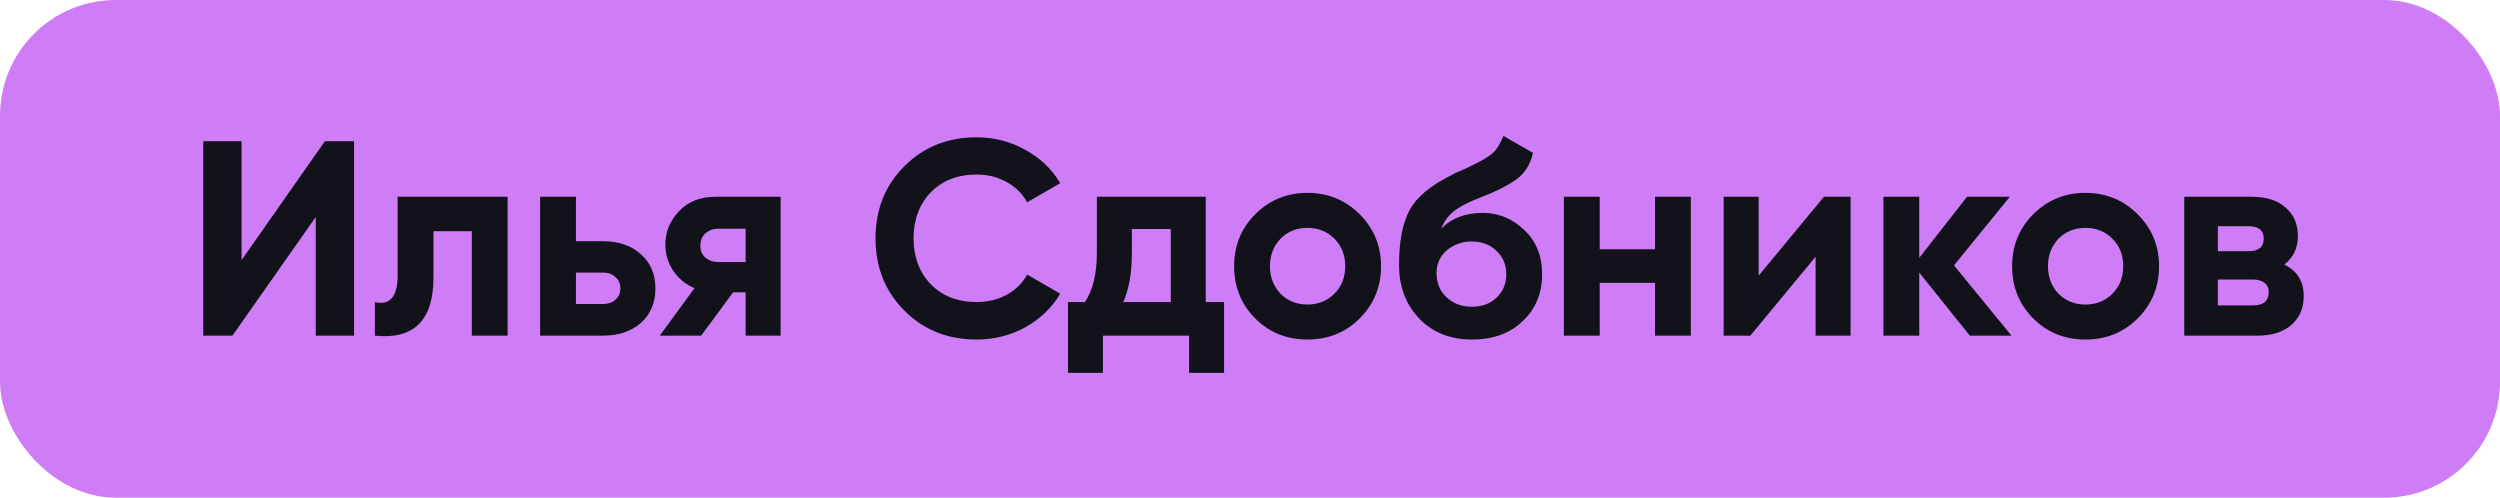
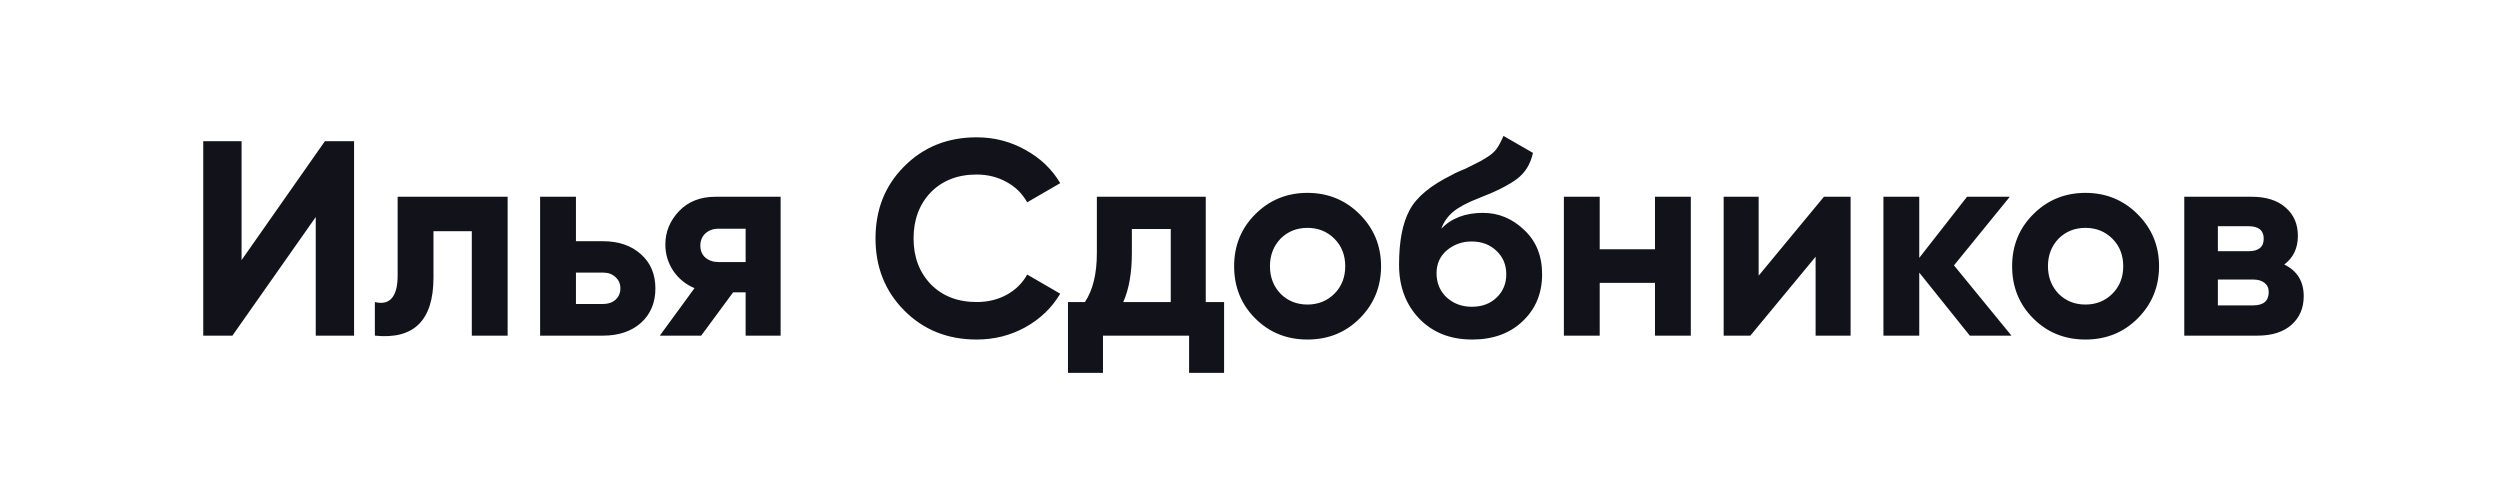
<svg xmlns="http://www.w3.org/2000/svg" width="216" height="43" viewBox="0 0 216 43" fill="none">
-   <rect width="216" height="43" rx="10" fill="#CF7DF7" />
  <path d="M30.592 29H27.28V18.752L20.08 29H17.56V12.2H20.872V22.472L28.072 12.2H30.592V29ZM34.356 17H43.86V29H40.764V19.976H37.452V23.984C37.452 27.68 35.764 29.352 32.388 29V26.096C33.028 26.256 33.516 26.144 33.852 25.76C34.188 25.376 34.356 24.728 34.356 23.816V17ZM49.762 20.84H52.09C53.45 20.84 54.546 21.216 55.378 21.968C56.21 22.704 56.626 23.688 56.626 24.92C56.626 26.152 56.21 27.144 55.378 27.896C54.546 28.632 53.45 29 52.09 29H46.666V17H49.762V20.84ZM49.762 26.264H52.114C52.546 26.264 52.898 26.144 53.17 25.904C53.458 25.648 53.602 25.32 53.602 24.92C53.602 24.52 53.458 24.192 53.17 23.936C52.898 23.68 52.546 23.552 52.114 23.552H49.762V26.264ZM61.83 17H67.446V29H64.422V25.256H63.342L60.582 29H57.006L60.006 24.896C59.238 24.576 58.622 24.072 58.158 23.384C57.71 22.696 57.486 21.944 57.486 21.128C57.486 20.024 57.886 19.056 58.686 18.224C59.47 17.408 60.518 17 61.83 17ZM64.422 19.76H62.07C61.622 19.76 61.246 19.896 60.942 20.168C60.654 20.44 60.51 20.792 60.51 21.224C60.51 21.656 60.654 22 60.942 22.256C61.246 22.512 61.622 22.64 62.07 22.64H64.422V19.76ZM84.38 29.336C81.868 29.336 79.78 28.496 78.116 26.816C76.468 25.152 75.644 23.08 75.644 20.6C75.644 18.104 76.468 16.032 78.116 14.384C79.78 12.704 81.868 11.864 84.38 11.864C85.9 11.864 87.3 12.224 88.58 12.944C89.876 13.648 90.884 14.608 91.604 15.824L88.748 17.48C88.332 16.728 87.74 16.144 86.972 15.728C86.204 15.296 85.34 15.08 84.38 15.08C82.748 15.08 81.428 15.592 80.42 16.616C79.428 17.656 78.932 18.984 78.932 20.6C78.932 22.2 79.428 23.52 80.42 24.56C81.428 25.584 82.748 26.096 84.38 26.096C85.34 26.096 86.204 25.888 86.972 25.472C87.756 25.04 88.348 24.456 88.748 23.72L91.604 25.376C90.884 26.592 89.876 27.56 88.58 28.28C87.3 28.984 85.9 29.336 84.38 29.336ZM104.177 17V26.096H105.761V32.216H102.737V29H95.297V32.216H92.273V26.096H93.737C94.425 25.072 94.769 23.656 94.769 21.848V17H104.177ZM97.049 26.096H101.153V19.784H97.793V21.848C97.793 23.576 97.545 24.992 97.049 26.096ZM117.476 27.512C116.26 28.728 114.756 29.336 112.964 29.336C111.172 29.336 109.668 28.728 108.452 27.512C107.236 26.296 106.628 24.792 106.628 23C106.628 21.224 107.236 19.728 108.452 18.512C109.684 17.28 111.188 16.664 112.964 16.664C114.74 16.664 116.244 17.28 117.476 18.512C118.708 19.744 119.324 21.24 119.324 23C119.324 24.776 118.708 26.28 117.476 27.512ZM110.636 25.376C111.26 26 112.036 26.312 112.964 26.312C113.892 26.312 114.668 26 115.292 25.376C115.916 24.752 116.228 23.96 116.228 23C116.228 22.04 115.916 21.248 115.292 20.624C114.668 20 113.892 19.688 112.964 19.688C112.036 19.688 111.26 20 110.636 20.624C110.028 21.264 109.724 22.056 109.724 23C109.724 23.944 110.028 24.736 110.636 25.376ZM127.19 29.336C125.302 29.336 123.774 28.728 122.606 27.512C121.454 26.296 120.878 24.752 120.878 22.88C120.878 20.848 121.182 19.272 121.79 18.152C122.382 17.032 123.606 16.016 125.462 15.104C125.51 15.072 125.598 15.024 125.726 14.96C125.87 14.896 126.014 14.832 126.158 14.768C126.318 14.704 126.47 14.64 126.614 14.576L127.622 14.072C127.862 13.96 128.118 13.816 128.39 13.64C128.79 13.4 129.086 13.152 129.278 12.896C129.47 12.64 129.678 12.256 129.902 11.744L132.446 13.208C132.238 14.184 131.766 14.944 131.03 15.488C130.278 16.032 129.19 16.576 127.766 17.12C126.774 17.504 126.038 17.896 125.558 18.296C125.078 18.696 124.734 19.184 124.526 19.76C125.406 18.848 126.606 18.392 128.126 18.392C129.47 18.392 130.654 18.88 131.678 19.856C132.718 20.816 133.238 22.096 133.238 23.696C133.238 25.344 132.678 26.696 131.558 27.752C130.454 28.808 128.998 29.336 127.19 29.336ZM127.142 20.864C126.342 20.864 125.638 21.112 125.03 21.608C124.422 22.12 124.118 22.784 124.118 23.6C124.118 24.448 124.406 25.144 124.982 25.688C125.574 26.232 126.302 26.504 127.166 26.504C128.046 26.504 128.758 26.24 129.302 25.712C129.862 25.184 130.142 24.512 130.142 23.696C130.142 22.88 129.862 22.208 129.302 21.68C128.742 21.136 128.022 20.864 127.142 20.864ZM142.991 21.536V17H146.087V29H142.991V24.44H138.215V29H135.119V17H138.215V21.536H142.991ZM151.948 23.816L157.588 17H159.892V29H156.868V22.184L151.228 29H148.924V17H151.948V23.816ZM168.824 22.928L173.792 29H170.192L165.824 23.552V29H162.728V17H165.824V22.28L169.952 17H173.648L168.824 22.928ZM184.695 27.512C183.479 28.728 181.975 29.336 180.183 29.336C178.391 29.336 176.887 28.728 175.671 27.512C174.455 26.296 173.847 24.792 173.847 23C173.847 21.224 174.455 19.728 175.671 18.512C176.903 17.28 178.407 16.664 180.183 16.664C181.959 16.664 183.463 17.28 184.695 18.512C185.927 19.744 186.543 21.24 186.543 23C186.543 24.776 185.927 26.28 184.695 27.512ZM177.855 25.376C178.479 26 179.255 26.312 180.183 26.312C181.111 26.312 181.887 26 182.511 25.376C183.135 24.752 183.447 23.96 183.447 23C183.447 22.04 183.135 21.248 182.511 20.624C181.887 20 181.111 19.688 180.183 19.688C179.255 19.688 178.479 20 177.855 20.624C177.247 21.264 176.943 22.056 176.943 23C176.943 23.944 177.247 24.736 177.855 25.376ZM197.361 22.856C198.481 23.4 199.041 24.312 199.041 25.592C199.041 26.616 198.689 27.44 197.985 28.064C197.281 28.688 196.297 29 195.033 29H188.721V17H194.553C195.801 17 196.777 17.312 197.481 17.936C198.185 18.544 198.537 19.36 198.537 20.384C198.537 21.44 198.145 22.264 197.361 22.856ZM194.265 19.544H191.625V21.704H194.265C195.145 21.704 195.585 21.344 195.585 20.624C195.585 19.904 195.145 19.544 194.265 19.544ZM191.625 26.384H194.673C195.569 26.384 196.017 26 196.017 25.232C196.017 24.896 195.897 24.632 195.657 24.44C195.417 24.248 195.089 24.152 194.673 24.152H191.625V26.384Z" fill="#12131A" />
</svg>